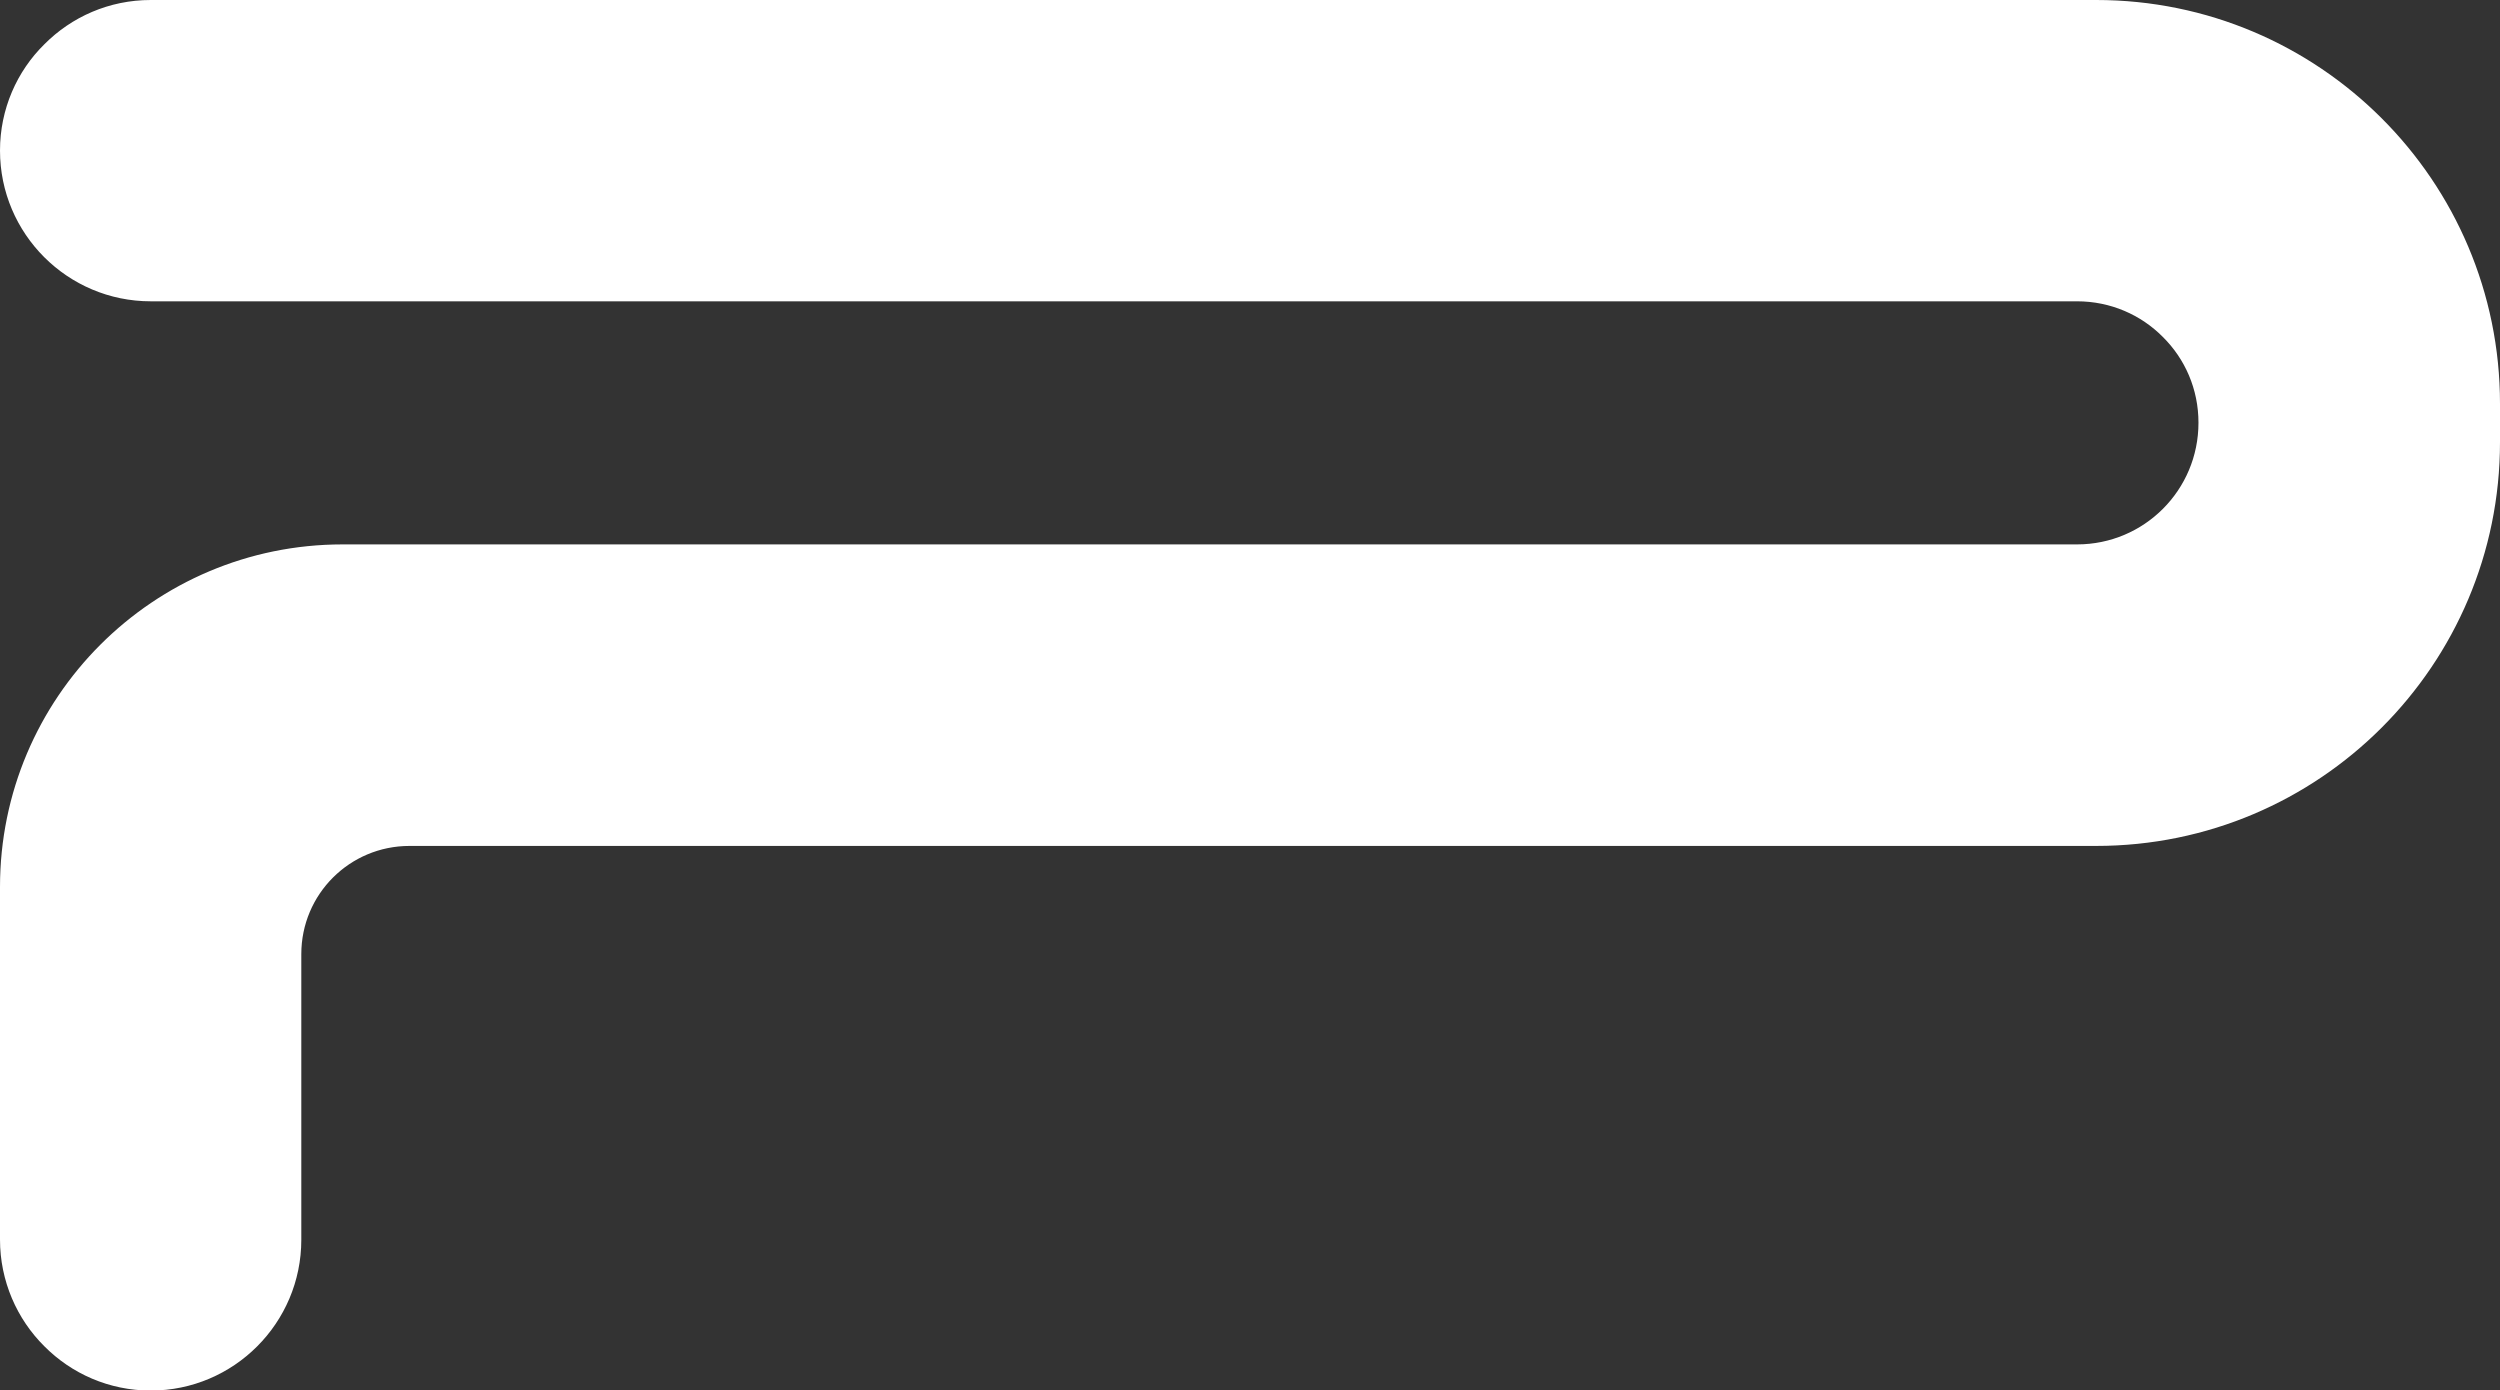
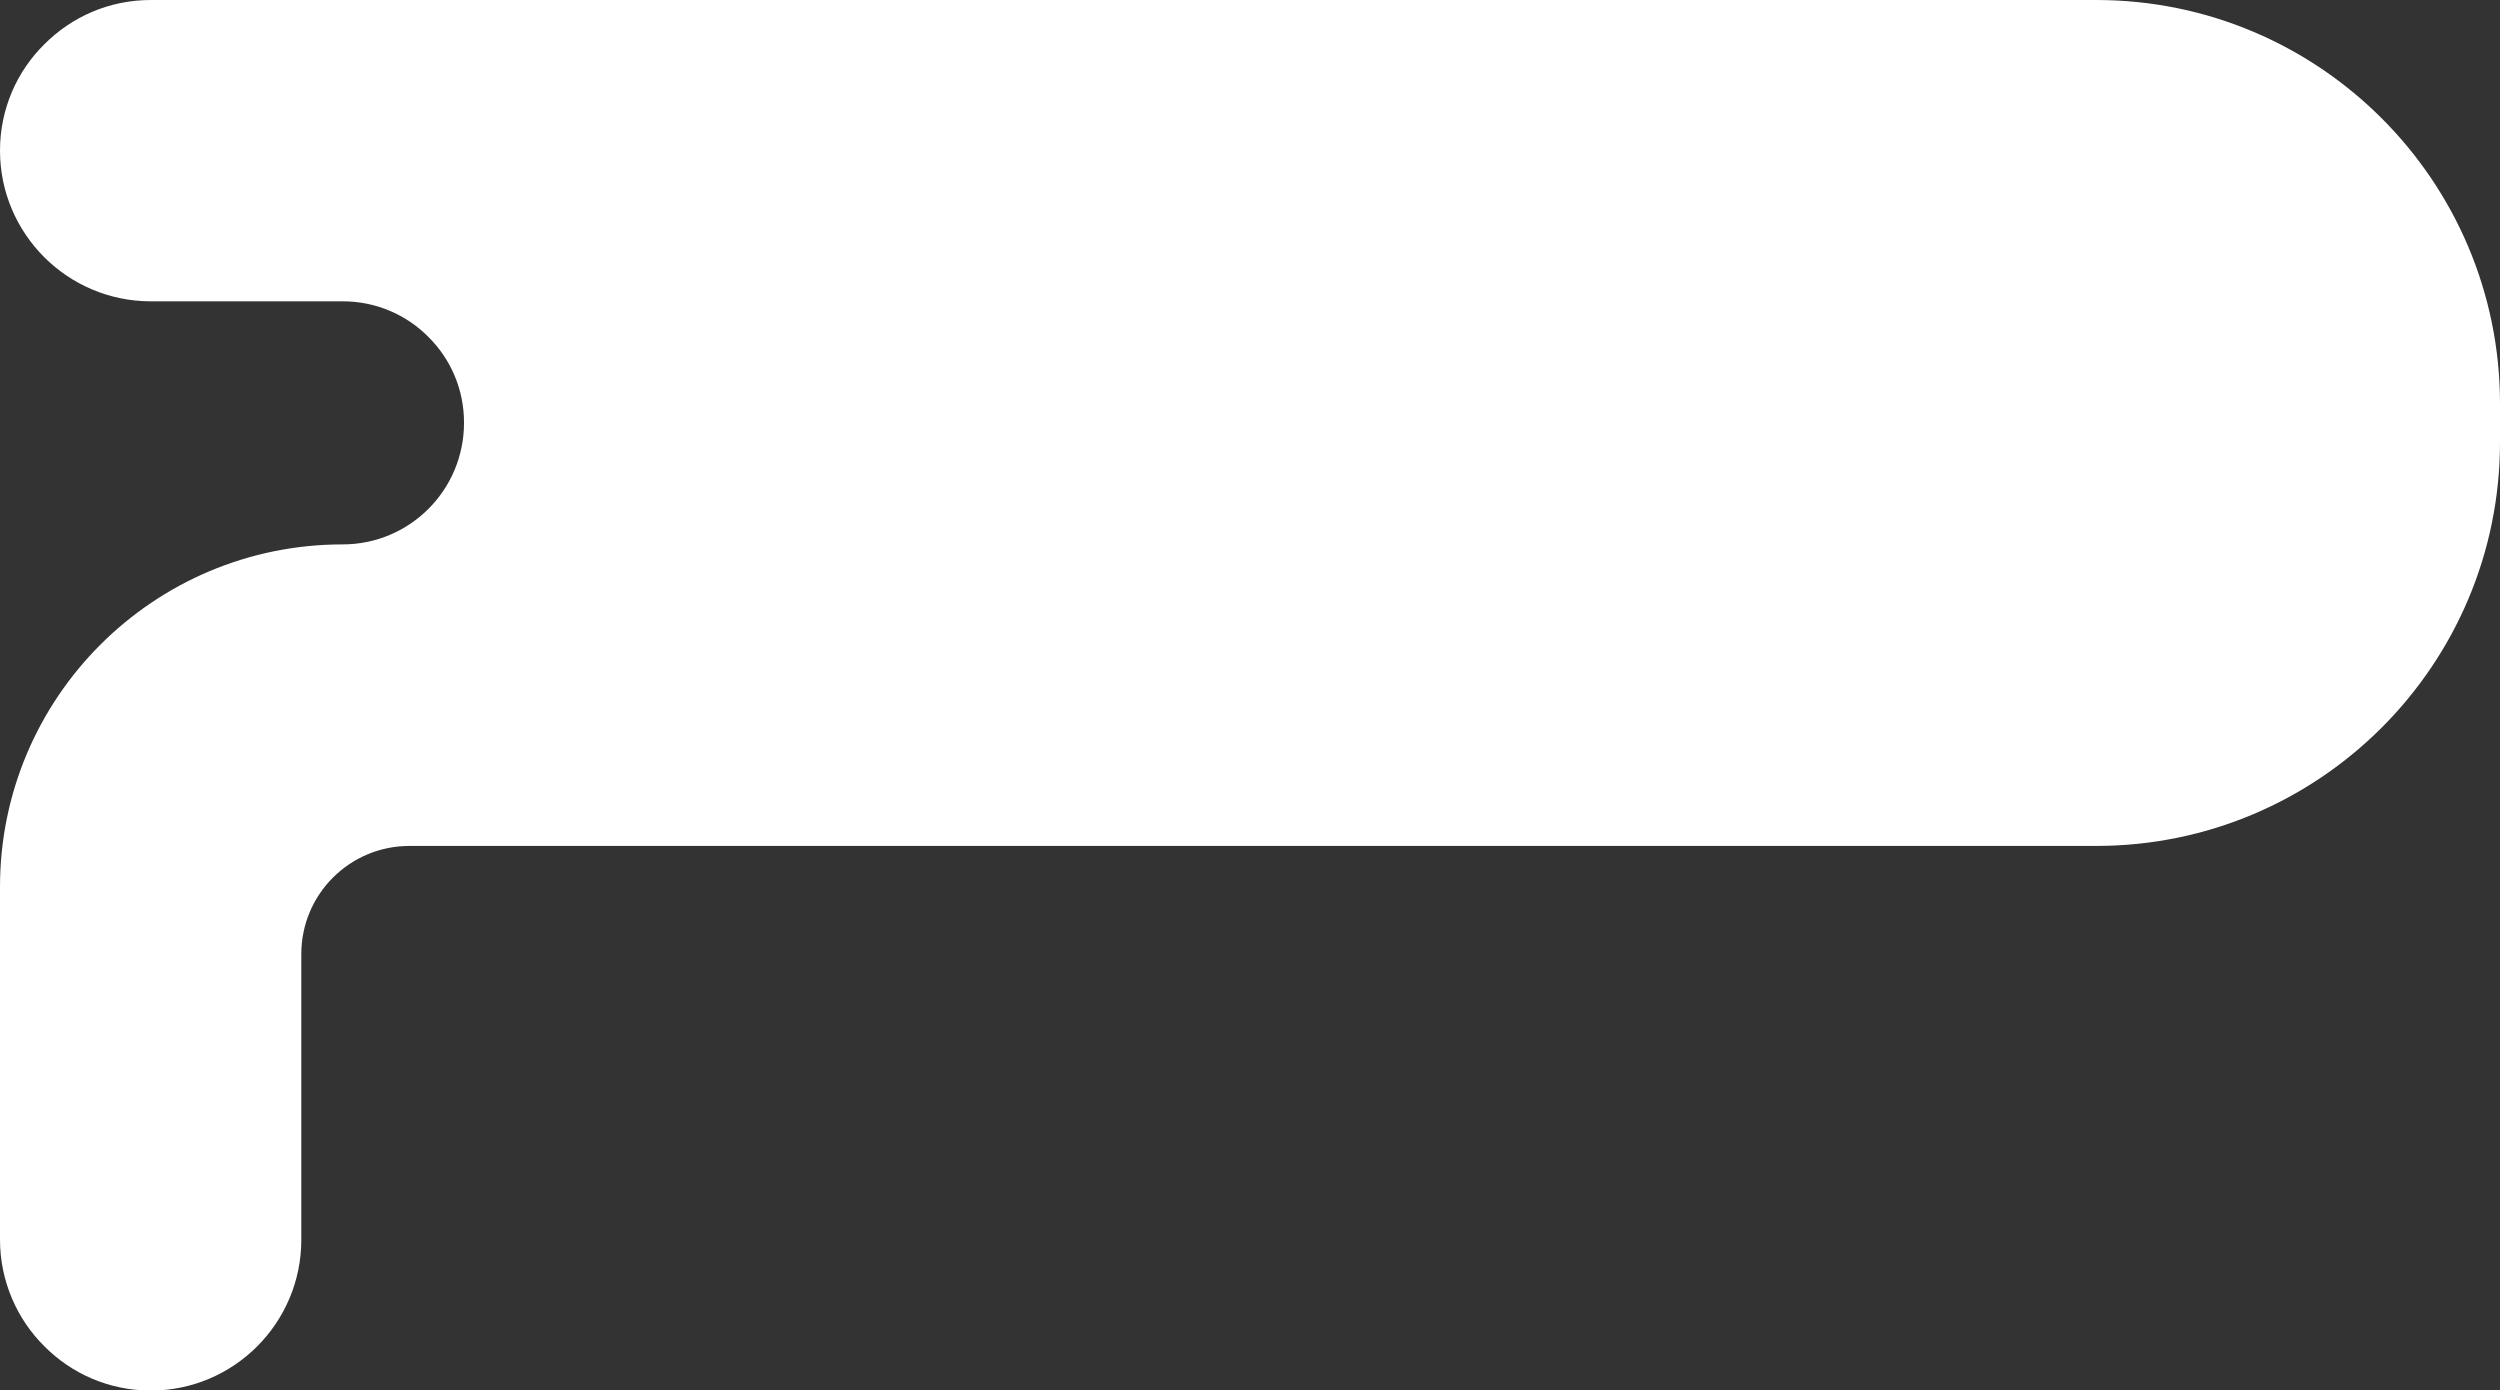
<svg xmlns="http://www.w3.org/2000/svg" id="Livello_2" data-name="Livello 2" viewBox="0 0 115.08 64">
  <rect x="0" y="0" width="115.08" height="64" fill="#333333" stroke="none" />
-   <path d="M115.08,18.59v1.76c0,10.26-8.32,18.59-18.59,18.59H18.85c-2.75,0-4.98,2.22-4.98,4.98v13.15c0,3.83-3.11,6.94-6.93,6.94-1.92,0-3.65-.78-4.9-2.04C.78,60.72,0,58.97,0,57.06v-16.23C0,32.12,7.06,25.06,15.77,25.06h79.84c3.09,0,5.59-2.5,5.59-5.6,0-1.55-.62-2.94-1.64-3.95-1.01-1.02-2.41-1.64-3.95-1.64H6.94C3.11,13.87,0,10.76,0,6.93,0,5.02.78,3.28,2.04,2.04,3.29.78,5.02,0,6.94,0h89.55C106.75,0,115.08,8.32,115.08,18.59Z" fill="#ffffff" />
+   <path d="M115.08,18.59v1.76c0,10.26-8.32,18.59-18.59,18.59H18.85c-2.75,0-4.98,2.22-4.98,4.98v13.15c0,3.83-3.11,6.94-6.93,6.94-1.92,0-3.65-.78-4.9-2.04C.78,60.72,0,58.97,0,57.06v-16.23C0,32.12,7.06,25.06,15.77,25.06c3.09,0,5.59-2.5,5.59-5.6,0-1.55-.62-2.94-1.64-3.95-1.01-1.02-2.41-1.64-3.95-1.64H6.94C3.11,13.87,0,10.76,0,6.93,0,5.02.78,3.28,2.04,2.04,3.29.78,5.02,0,6.94,0h89.55C106.75,0,115.08,8.32,115.08,18.59Z" fill="#ffffff" />
</svg>